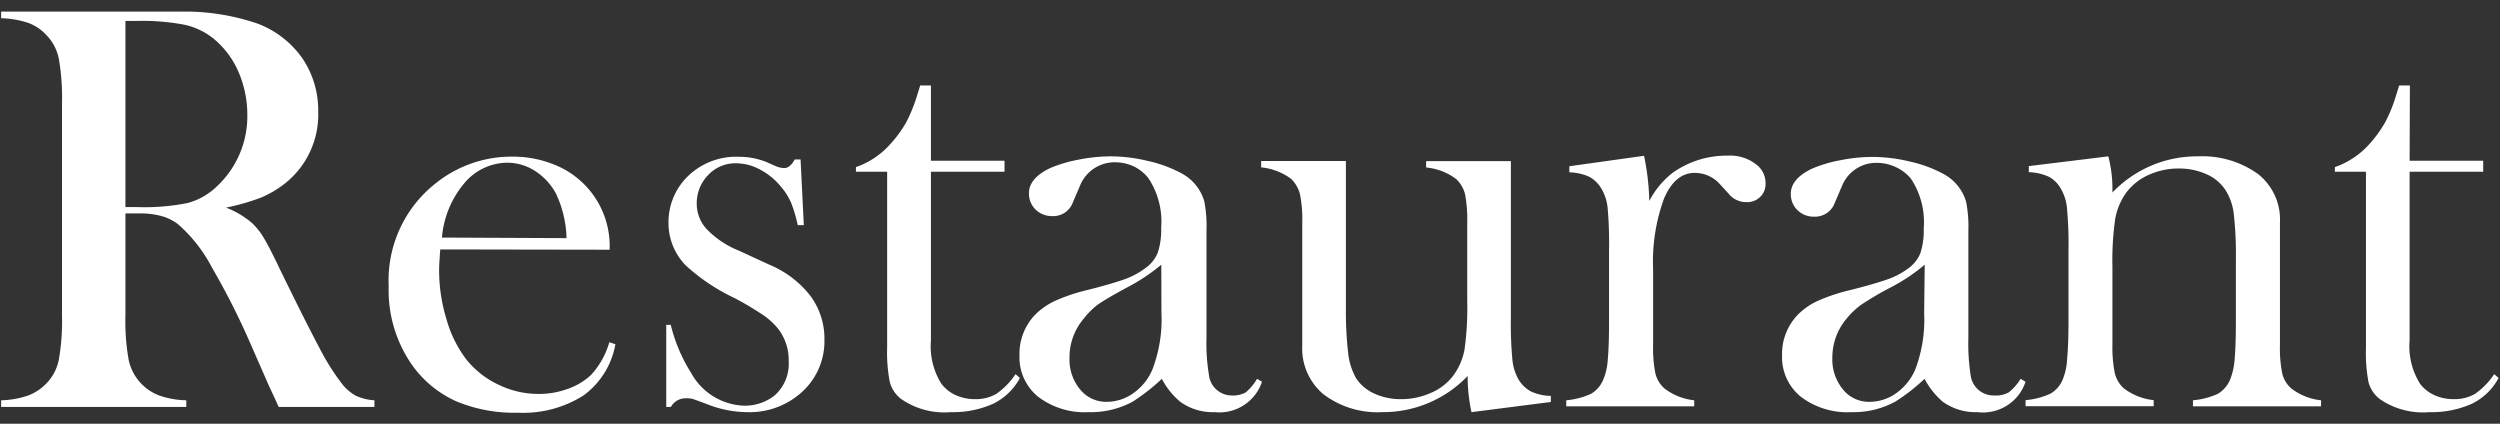
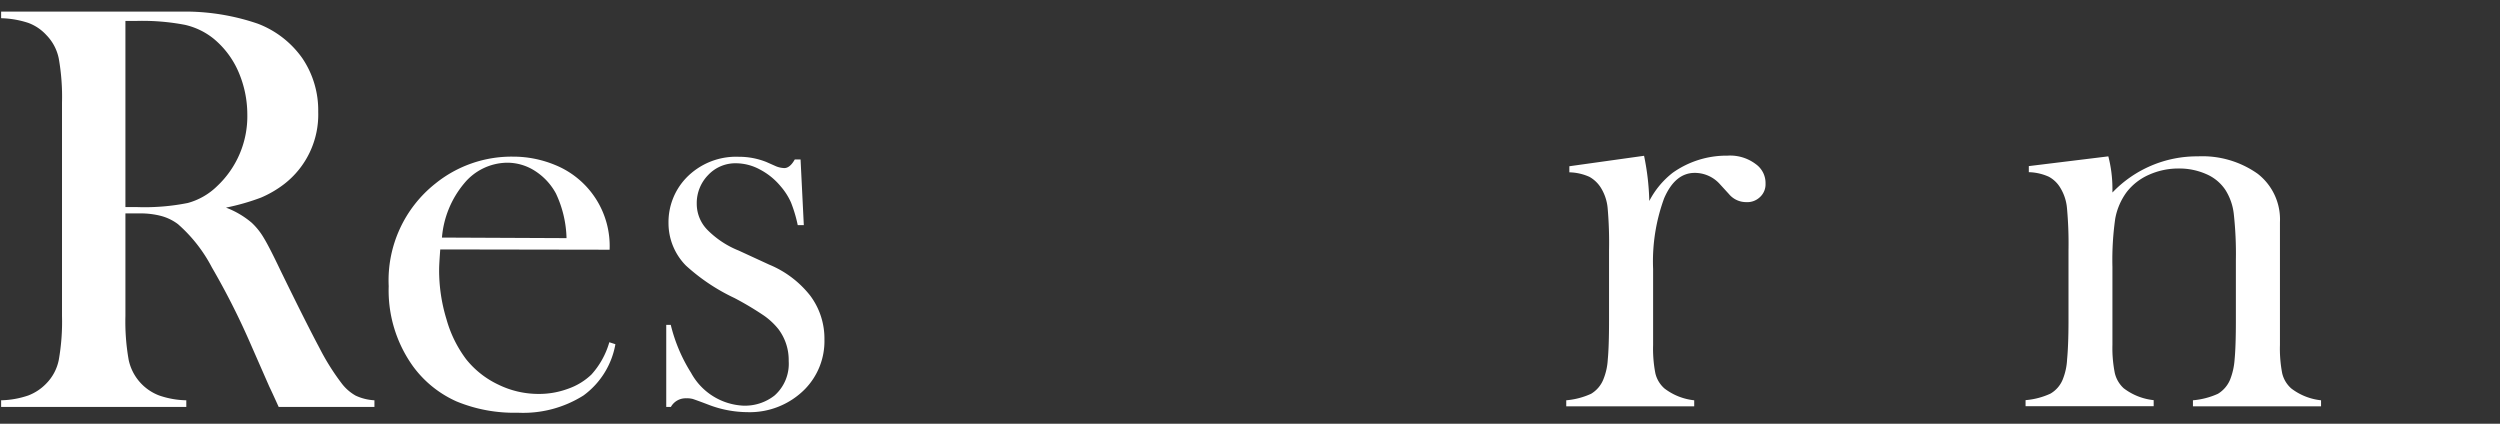
<svg xmlns="http://www.w3.org/2000/svg" width="177" height="30" viewBox="0 0 177 30">
  <rect x="0" y="0" width="177" height="30" fill="#333333" stroke="none" />
  <defs>
    <style>
      .a {
        fill: #fff;
      }
    </style>
  </defs>
  <title>head-title</title>
  <g>
    <path class="a" d="M8.88,15.11v7.26a15.57,15.57,0,0,0,.23,3.11A3.46,3.46,0,0,0,11.27,28a6.19,6.19,0,0,0,1.92.34v.47H.08v-.47A6.31,6.31,0,0,0,2,28a3.5,3.5,0,0,0,1.28-.85,3.3,3.3,0,0,0,.88-1.66,15.55,15.55,0,0,0,.23-3.12V7.26a15.55,15.55,0,0,0-.23-3.12,3.3,3.3,0,0,0-.88-1.66A3.26,3.26,0,0,0,2,1.62,6.65,6.65,0,0,0,.08,1.29V.82H10c1.65,0,2.74,0,3.26,0a15.88,15.88,0,0,1,5,.86,6.82,6.82,0,0,1,3.15,2.45,6.58,6.58,0,0,1,1.12,3.79,6.22,6.22,0,0,1-2.42,5.12,7.56,7.56,0,0,1-1.63.95A16,16,0,0,1,16,14.7a6.18,6.18,0,0,1,1.82,1.07,4.75,4.75,0,0,1,.86,1.08q.39.64,1.17,2.28,1.83,3.75,2.76,5.49a16.48,16.48,0,0,0,1.57,2.51,3.23,3.23,0,0,0,1,.88,3.58,3.58,0,0,0,1.33.33v.47H19.73c-.34-.75-.56-1.23-.66-1.43l-1.43-3.26A52.07,52.07,0,0,0,15,18.93a10.55,10.55,0,0,0-2.4-3.06,3.47,3.47,0,0,0-1.19-.58,5.77,5.77,0,0,0-1.56-.18Zm0-.45h.78a15.58,15.58,0,0,0,3.64-.29,4.76,4.76,0,0,0,2.06-1.18A6.78,6.78,0,0,0,17.51,8.1a7.63,7.63,0,0,0-.62-3,6.25,6.25,0,0,0-1.74-2.34,5,5,0,0,0-2.05-1,16,16,0,0,0-3.38-.28H8.88Z" />
    <path class="a" d="M31.17,17.66c-.05.67-.08,1.15-.08,1.45a11.8,11.8,0,0,0,.52,3.49A8.53,8.53,0,0,0,33,25.43a6.41,6.41,0,0,0,2.28,1.8,6.47,6.47,0,0,0,2.85.66,5.91,5.91,0,0,0,2.1-.37,4.55,4.55,0,0,0,1.64-1,5.77,5.77,0,0,0,1.27-2.29l.43.14A5.72,5.72,0,0,1,41.31,28a8,8,0,0,1-4.66,1.22,10.66,10.66,0,0,1-4.33-.8,7.71,7.71,0,0,1-3.06-2.46,9.2,9.2,0,0,1-1.74-5.7A8.74,8.74,0,0,1,30.82,13a8.58,8.58,0,0,1,5.48-1.91,7.76,7.76,0,0,1,3,.59,6.19,6.19,0,0,1,3.86,6Zm8.94-.8a7.83,7.83,0,0,0-.75-3.16,4.33,4.33,0,0,0-1.47-1.59,3.62,3.62,0,0,0-2-.59A4,4,0,0,0,32.85,13a6.84,6.84,0,0,0-1.56,3.82Z" />
    <path class="a" d="M47.17,28.81V23h.32a11.42,11.42,0,0,0,1.44,3.4,4.45,4.45,0,0,0,3.68,2.32A3.39,3.39,0,0,0,54.84,28a3,3,0,0,0,1-2.44,3.64,3.64,0,0,0-.73-2.26,5,5,0,0,0-1-.94A21.68,21.68,0,0,0,52,21.1a13.83,13.83,0,0,1-3.44-2.3,4.28,4.28,0,0,1-1.23-3,4.53,4.53,0,0,1,1.23-3.18,4.9,4.9,0,0,1,3.75-1.52,5.21,5.21,0,0,1,1.95.37l.7.31a1.71,1.71,0,0,0,.57.12c.26,0,.51-.2.74-.61h.41l.23,4.65h-.43A9.81,9.81,0,0,0,56,14.33a4.58,4.58,0,0,0-.73-1.14A4.78,4.78,0,0,0,53.8,12a3.59,3.59,0,0,0-1.66-.44,2.64,2.64,0,0,0-2,.83,2.84,2.84,0,0,0-.81,2.05,2.63,2.63,0,0,0,.73,1.81,6.54,6.54,0,0,0,2.24,1.49l2.17,1a7.16,7.16,0,0,1,2.9,2.2,5.07,5.07,0,0,1,1,3.09A4.86,4.86,0,0,1,57,27.54a5.49,5.49,0,0,1-4.1,1.64,7.79,7.79,0,0,1-2.75-.53c-.6-.23-1-.37-1.09-.4a1.57,1.57,0,0,0-.47-.05,1.19,1.19,0,0,0-1.09.61Z" />
-     <path class="a" d="M65.91,11.38h5.21v.78H65.91V24.1a5,5,0,0,0,.74,3.07,2.62,2.62,0,0,0,1,.8,3.3,3.3,0,0,0,1.37.29,2.89,2.89,0,0,0,1.53-.38,5.26,5.26,0,0,0,1.35-1.39l.31.27a4.3,4.3,0,0,1-1.9,1.83,7,7,0,0,1-3,.59,5.37,5.37,0,0,1-3.52-.94A2.24,2.24,0,0,1,63,27.06a11.13,11.13,0,0,1-.19-2.47V12.16H60.6v-.33a5.76,5.76,0,0,0,2.46-1.66,8.34,8.34,0,0,0,1.1-1.51,11.28,11.28,0,0,0,.78-1.93l.21-.68h.76Z" />
-     <path class="a" d="M89,26.82l.35.21A3.18,3.18,0,0,1,86,29.18a3.93,3.93,0,0,1-2.42-.72,5.25,5.25,0,0,1-1.32-1.64,14.06,14.06,0,0,1-2.07,1.62,6.25,6.25,0,0,1-3.11.74,5.45,5.45,0,0,1-3.58-1.09,3.59,3.59,0,0,1-1.32-2.93,4,4,0,0,1,1.08-2.85,4.9,4.9,0,0,1,1.42-1A12.67,12.67,0,0,1,77,20.53c1.19-.3,2.06-.56,2.63-.76A5.63,5.63,0,0,0,81.07,19a2.5,2.5,0,0,0,.9-1.11,5.13,5.13,0,0,0,.24-1.76,5.55,5.55,0,0,0-.9-3.51,3,3,0,0,0-1-.82,3.18,3.18,0,0,0-1.35-.31,2.64,2.64,0,0,0-2.48,1.62l-.51,1.19a1.48,1.48,0,0,1-1.48,1,1.66,1.66,0,0,1-1.17-.46,1.58,1.58,0,0,1-.47-1.16c0-.7.49-1.29,1.48-1.77a9.54,9.54,0,0,1,2-.6,11.62,11.62,0,0,1,2.31-.24,11.3,11.3,0,0,1,2.65.33,9.11,9.11,0,0,1,2.3.84,3.28,3.28,0,0,1,1.67,2,9.06,9.06,0,0,1,.16,2.07v7.59a13.39,13.39,0,0,0,.17,2.62A1.63,1.63,0,0,0,87.2,28a1.86,1.86,0,0,0,1-.22A3.64,3.64,0,0,0,89,26.82Zm-6.78-8.08a13.26,13.26,0,0,1-2.44,1.62c-1,.54-1.68.94-2.06,1.21a5.39,5.39,0,0,0-1,1,4.22,4.22,0,0,0-1,2.77,3.32,3.32,0,0,0,.75,2.23,2.37,2.37,0,0,0,1.89.88,3.26,3.26,0,0,0,1.89-.62,3.87,3.87,0,0,0,1.34-1.67,9.89,9.89,0,0,0,.64-4Z" />
-     <path class="a" d="M104.18,29.18a12,12,0,0,1-.27-2.56,8.29,8.29,0,0,1-6.07,2.56,6.35,6.35,0,0,1-4.12-1.25,4.23,4.23,0,0,1-1.52-3.48V17.32l0-1.56a8.91,8.91,0,0,0-.16-2,2.33,2.33,0,0,0-.62-1.09,4.26,4.26,0,0,0-2.13-.82v-.45h6v10.4A25.49,25.49,0,0,0,95.45,25,4.64,4.64,0,0,0,96,26.76a3,3,0,0,0,1.29,1.1,4.44,4.44,0,0,0,1.89.4,5.13,5.13,0,0,0,2.14-.45,3.86,3.86,0,0,0,1.58-1.23,4.48,4.48,0,0,0,.79-1.84,21.4,21.4,0,0,0,.19-3.45v-4l0-1.52a9.7,9.7,0,0,0-.15-2,2.19,2.19,0,0,0-.63-1.09,4.14,4.14,0,0,0-2.13-.82v-.45h6V22.5a27.5,27.5,0,0,0,.11,3,3.5,3.5,0,0,0,.44,1.38,2.33,2.33,0,0,0,.86.83,3.5,3.5,0,0,0,1.42.32v.43Z" />
    <path class="a" d="M116.77,14.23a6.05,6.05,0,0,1,1.66-2,6.59,6.59,0,0,1,3.88-1.21,3,3,0,0,1,2,.6A1.64,1.64,0,0,1,125,13a1.22,1.22,0,0,1-.38.94,1.3,1.3,0,0,1-1,.37,1.58,1.58,0,0,1-1.21-.57l-.64-.7a2.38,2.38,0,0,0-1.78-.8c-.93,0-1.65.6-2.17,1.8a13,13,0,0,0-.78,5v3.83l0,1.56a9.11,9.11,0,0,0,.16,2,2.06,2.06,0,0,0,.64,1.07,4.17,4.17,0,0,0,2.11.84v.43h-9.06v-.43a5.3,5.3,0,0,0,1.76-.46,2.09,2.09,0,0,0,.86-1,4.33,4.33,0,0,0,.32-1.42c.06-.63.09-1.54.09-2.74v-5a28.32,28.32,0,0,0-.1-3,3.3,3.3,0,0,0-.45-1.38,2.26,2.26,0,0,0-.84-.82,3.68,3.68,0,0,0-1.42-.32v-.43l5.29-.74A17.63,17.63,0,0,1,116.77,14.23Z" />
-     <path class="a" d="M143.06,26.82l.35.21A3.18,3.18,0,0,1,140,29.18a4,4,0,0,1-2.43-.72,5.39,5.39,0,0,1-1.31-1.64,13.5,13.5,0,0,1-2.08,1.62,6.21,6.21,0,0,1-3.1.74,5.45,5.45,0,0,1-3.58-1.09,3.6,3.6,0,0,1-1.33-2.93,4,4,0,0,1,1.09-2.85,4.77,4.77,0,0,1,1.42-1,12.79,12.79,0,0,1,2.31-.77c1.19-.3,2.07-.56,2.64-.76a5.39,5.39,0,0,0,1.42-.74,2.46,2.46,0,0,0,.91-1.11,5.13,5.13,0,0,0,.24-1.76,5.55,5.55,0,0,0-.9-3.51,3,3,0,0,0-1.06-.82,3.13,3.13,0,0,0-1.34-.31,2.61,2.61,0,0,0-2.48,1.62l-.51,1.19a1.49,1.49,0,0,1-1.48,1,1.64,1.64,0,0,1-1.17-.46,1.58,1.58,0,0,1-.47-1.16c0-.7.49-1.29,1.48-1.77a9.36,9.36,0,0,1,2-.6,11.62,11.62,0,0,1,2.31-.24,11.37,11.37,0,0,1,2.65.33,9.11,9.11,0,0,1,2.3.84,3.28,3.28,0,0,1,1.67,2,9.06,9.06,0,0,1,.16,2.07v7.59a14.54,14.54,0,0,0,.16,2.62A1.64,1.64,0,0,0,141.22,28a1.86,1.86,0,0,0,1-.22A3.83,3.83,0,0,0,143.06,26.82Zm-6.79-8.08a12.85,12.85,0,0,1-2.43,1.62,22.41,22.41,0,0,0-2.06,1.21,5.44,5.44,0,0,0-1.05,1,4.26,4.26,0,0,0-1,2.77,3.32,3.32,0,0,0,.75,2.23,2.35,2.35,0,0,0,1.89.88,3.26,3.26,0,0,0,1.89-.62,3.94,3.94,0,0,0,1.34-1.67,9.91,9.91,0,0,0,.63-4Z" />
    <path class="a" d="M149.27,11.07a9.17,9.17,0,0,1,.29,2.23v.33a8.27,8.27,0,0,1,6.05-2.56,6.77,6.77,0,0,1,4.23,1.23,4.09,4.09,0,0,1,1.58,3.44v8.69a9.11,9.11,0,0,0,.16,2,2.06,2.06,0,0,0,.64,1.07,4.17,4.17,0,0,0,2.11.84v.43h-9.07v-.43a5.37,5.37,0,0,0,1.77-.46,2.13,2.13,0,0,0,.86-1,4.76,4.76,0,0,0,.32-1.43q.09-.94.09-2.73V18.41a25.6,25.6,0,0,0-.15-3.28,4,4,0,0,0-.59-1.68,3.07,3.07,0,0,0-1.35-1.12,4.71,4.71,0,0,0-1.94-.4,5.1,5.1,0,0,0-2.14.45,4.05,4.05,0,0,0-1.57,1.23,4.56,4.56,0,0,0-.8,1.86,20.74,20.74,0,0,0-.2,3.43v4l0,1.52a9,9,0,0,0,.17,2,2.11,2.11,0,0,0,.63,1.07,4.21,4.21,0,0,0,2.12.84v.43h-9.07v-.43a5.23,5.23,0,0,0,1.76-.46,2.05,2.05,0,0,0,.87-1,4.37,4.37,0,0,0,.31-1.42c.06-.63.1-1.54.1-2.74v-5a27.55,27.55,0,0,0-.11-3,3.3,3.3,0,0,0-.45-1.38,2.12,2.12,0,0,0-.84-.82,3.67,3.67,0,0,0-1.41-.32v-.43Z" />
-     <path class="a" d="M170.6,11.38h5.21v.78H170.6V24.1a5,5,0,0,0,.74,3.07,2.62,2.62,0,0,0,1,.8,3.3,3.3,0,0,0,1.37.29,2.89,2.89,0,0,0,1.53-.38,5.26,5.26,0,0,0,1.35-1.39l.31.27a4.25,4.25,0,0,1-1.9,1.83,7,7,0,0,1-3,.59,5.38,5.38,0,0,1-3.53-.94,2.24,2.24,0,0,1-.78-1.18,11.31,11.31,0,0,1-.18-2.47V12.16h-2.2v-.33a5.85,5.85,0,0,0,2.47-1.66,8.77,8.77,0,0,0,1.09-1.51,10.52,10.52,0,0,0,.78-1.93l.21-.68h.76Z" />
  </g>
</svg>